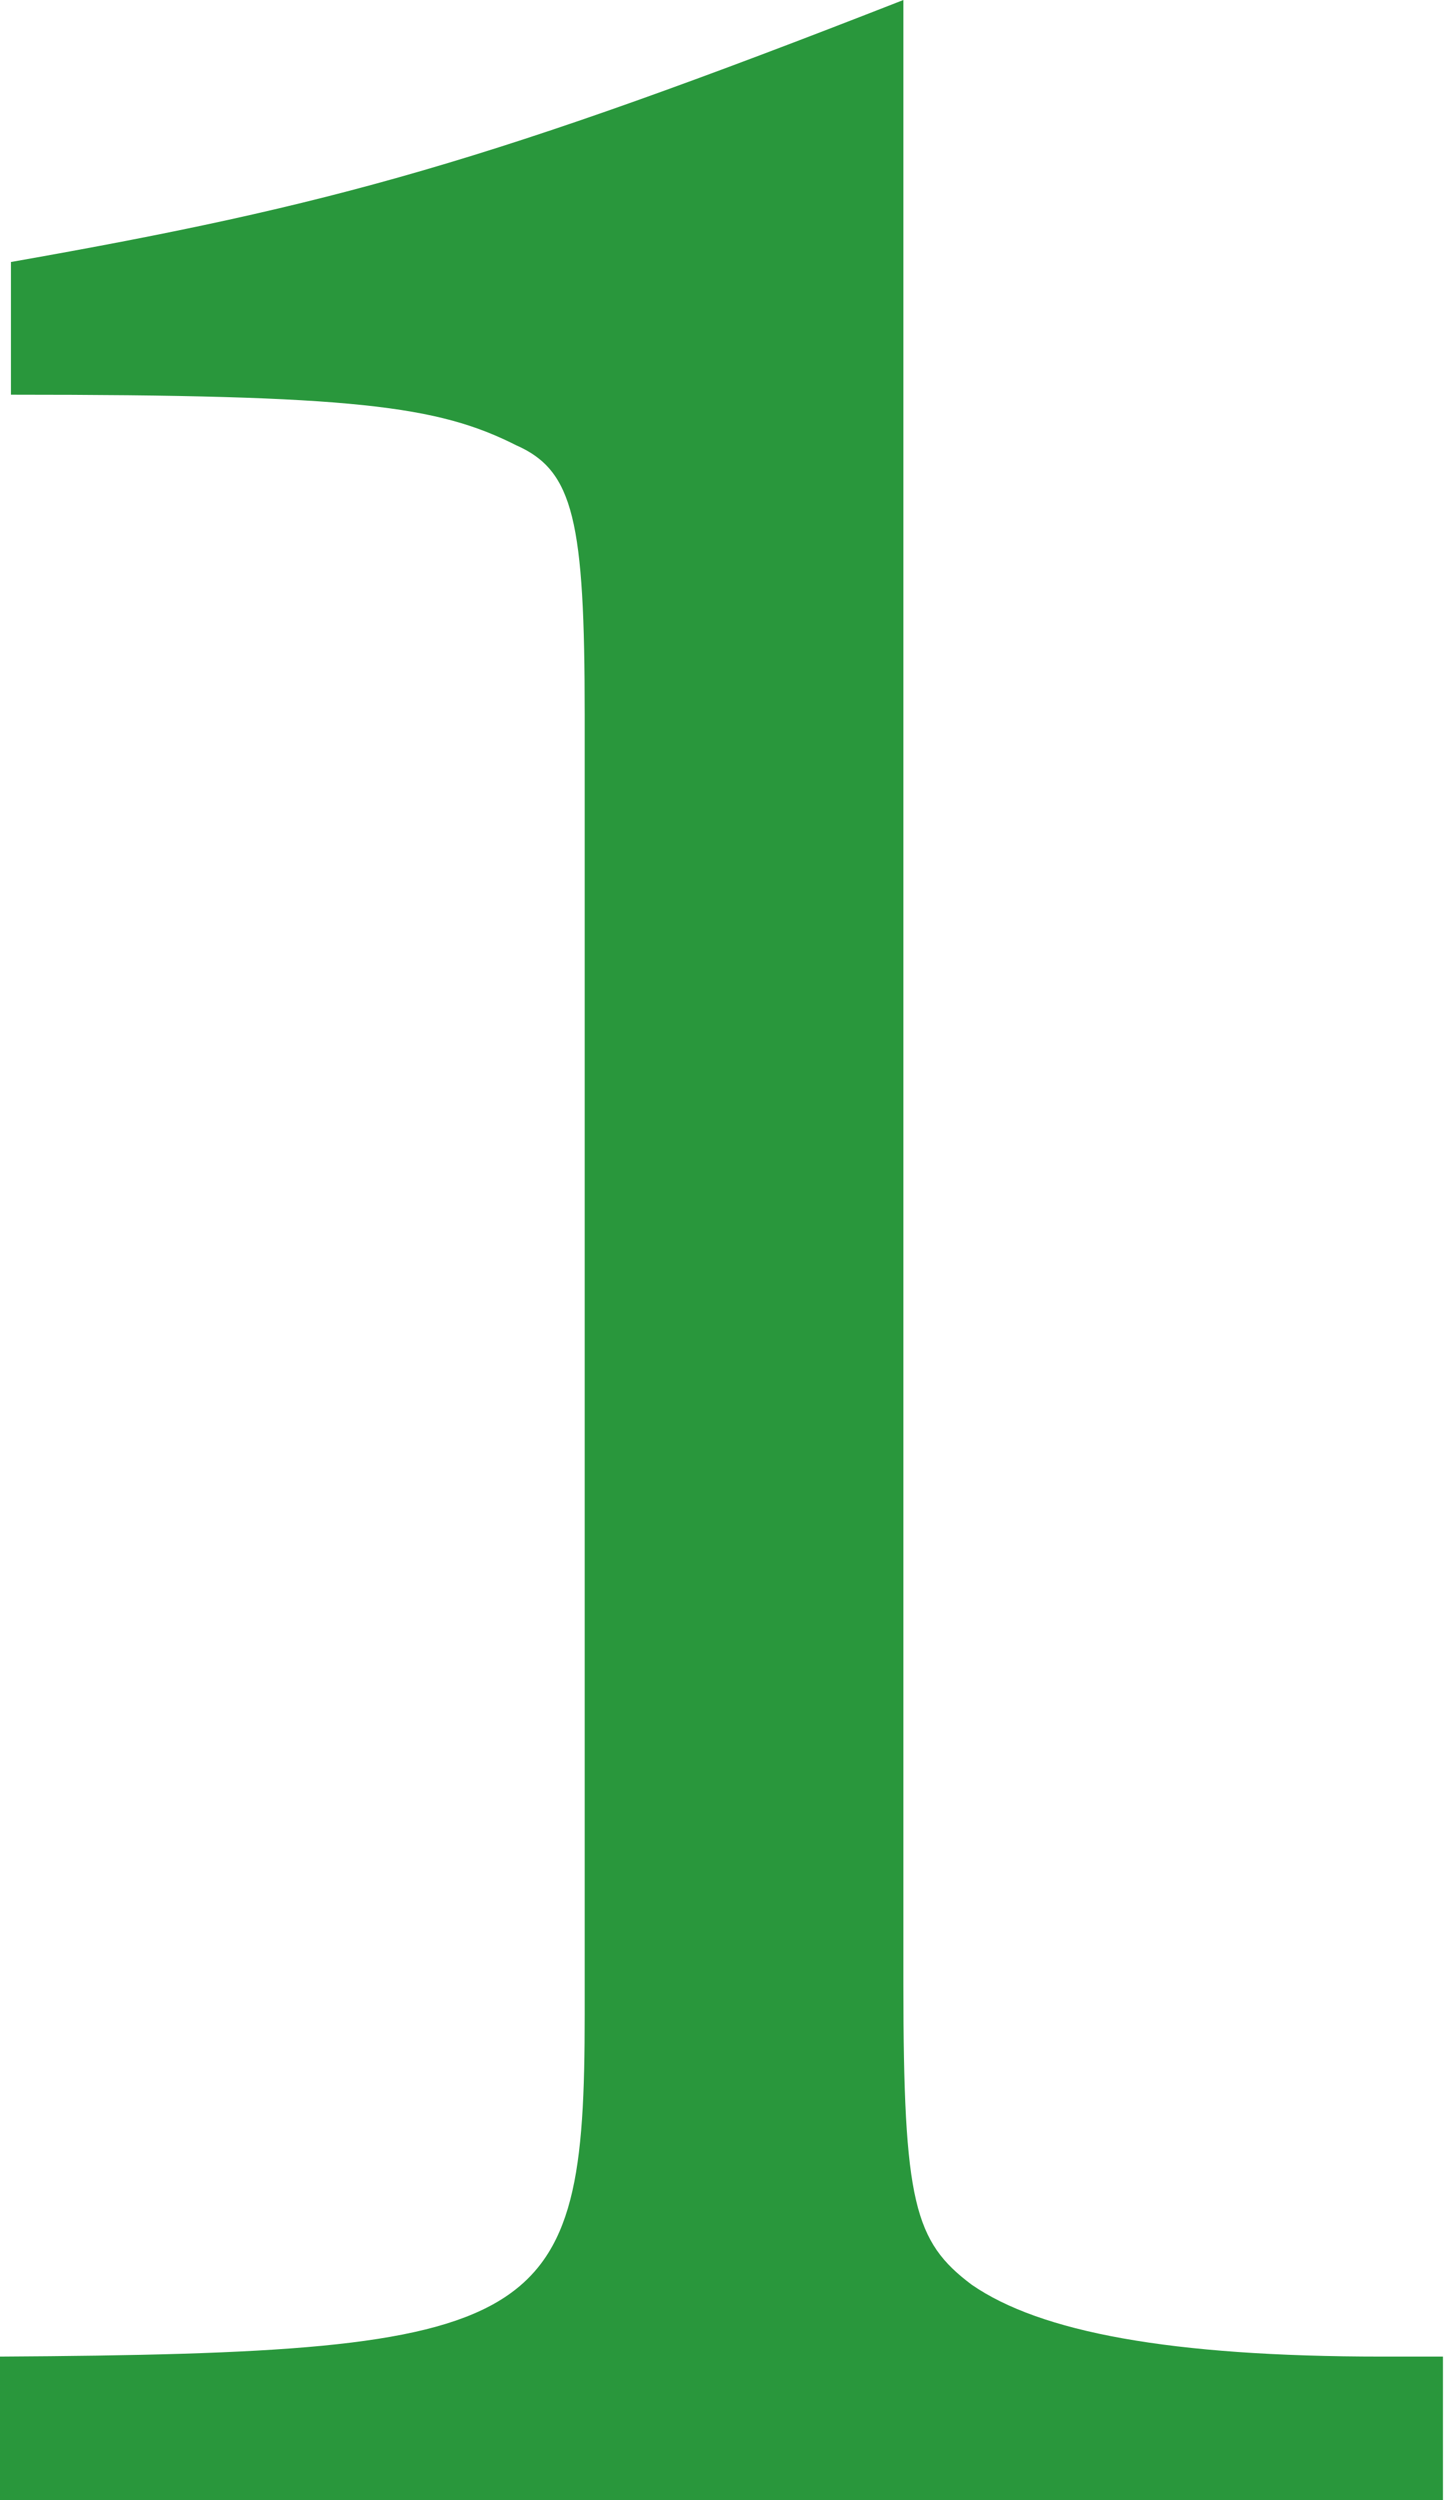
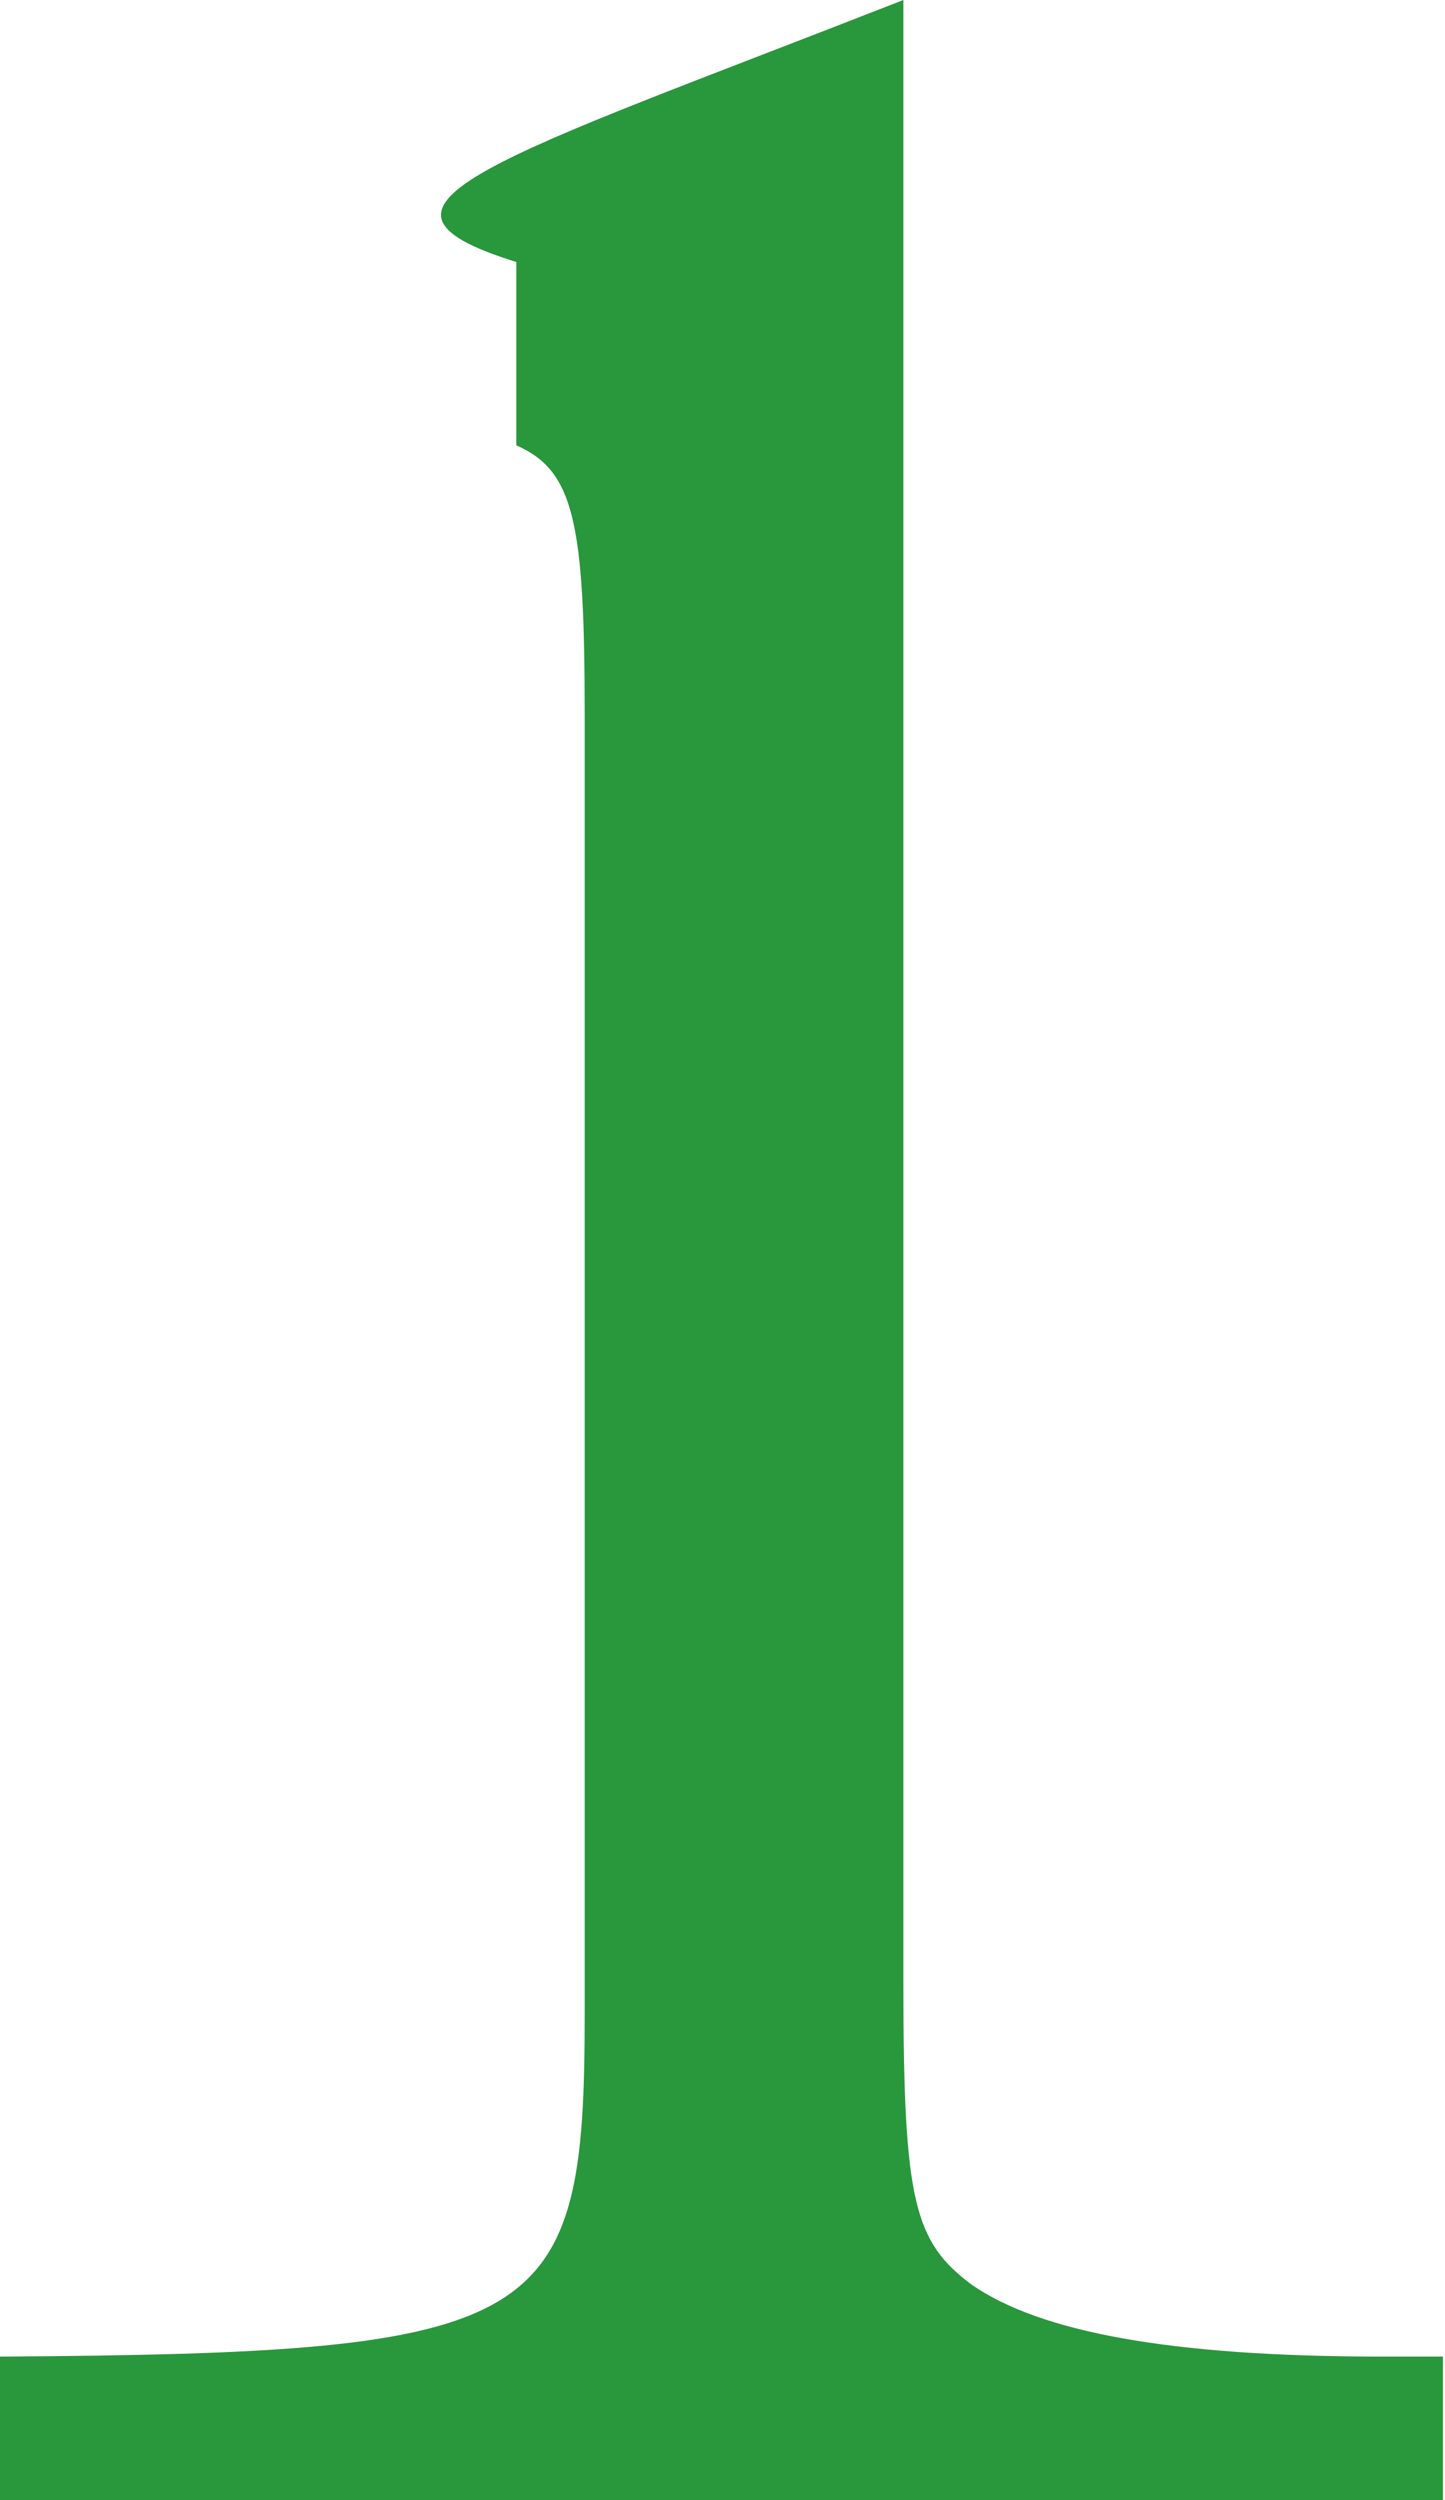
<svg xmlns="http://www.w3.org/2000/svg" viewBox="0 0 21.13 36.55">
  <defs>
    <style>.cls-1{fill:#29973c;}</style>
  </defs>
  <g id="レイヤー_2" data-name="レイヤー 2">
    <g id="contents">
-       <path class="cls-1" d="M13.21,29c0,3.2.16,3.77,1,4.4,1,.69,2.89,1.05,6,1.05h.89v2.1H0v-2.1c8-.05,8.55-.42,8.55-5v-19c0-2.83-.16-3.57-1-3.94C6.4,5.93,5.19,5.77.16,5.77V3.83C4.88,3,7.18,2.36,13.21,0Z" />
+       <path class="cls-1" d="M13.21,29c0,3.2.16,3.77,1,4.4,1,.69,2.89,1.05,6,1.05h.89v2.1H0v-2.1c8-.05,8.55-.42,8.55-5v-19c0-2.83-.16-3.57-1-3.94V3.83C4.88,3,7.18,2.36,13.21,0Z" />
    </g>
  </g>
</svg>